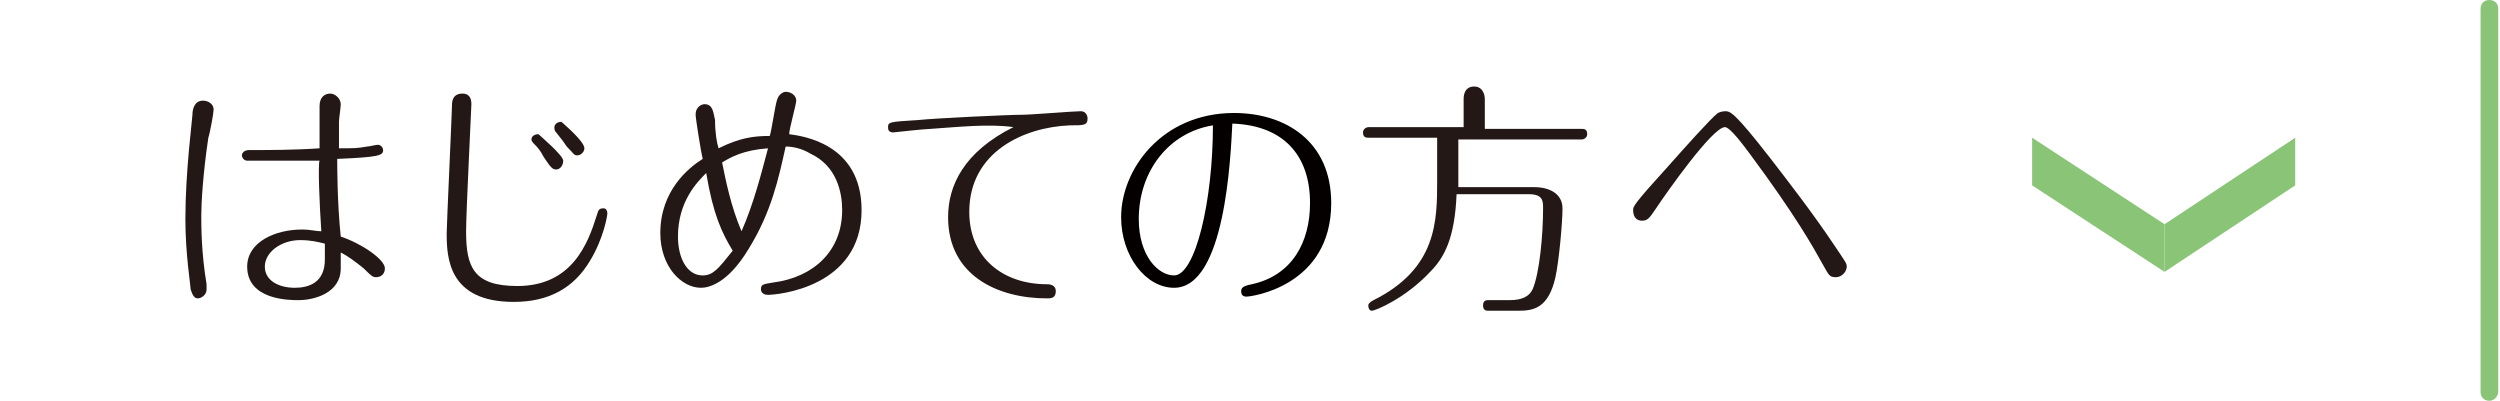
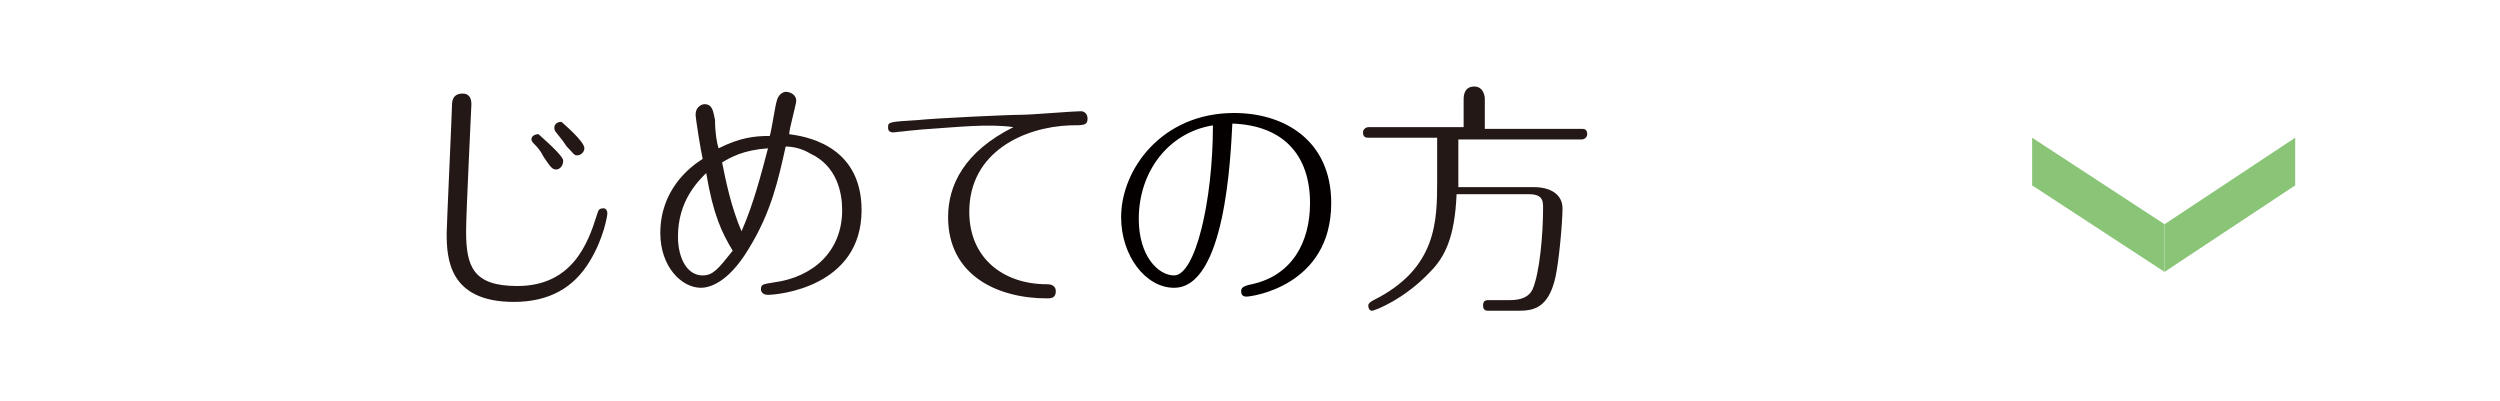
<svg xmlns="http://www.w3.org/2000/svg" version="1.1" id="レイヤー_1" x="0px" y="0px" width="141.6px" height="22.7px" viewBox="0 0 141.6 22.7" style="enable-background:new 0 0 141.6 22.7;" xml:space="preserve">
  <style type="text/css">
	.st0{fill:#231815;}
	.st1{fill:#8AC577;}
	.st2{fill:none;}
	.st3{fill:#040000;}
</style>
  <path class="st0" d="M82.9,7.3V5.6c0-0.1,0-0.7,0.6-0.7c0.5,0,0.6,0.5,0.6,0.7v1.7h5.5c0.1,0,0.3,0,0.3,0.3c0,0.2-0.2,0.3-0.3,0.3  h-7v2.7h4.3c0.9,0,1.6,0.4,1.6,1.2s-0.2,3-0.4,3.9c-0.4,1.8-1.3,1.9-2.1,1.9h-1.7c-0.1,0-0.3,0-0.3-0.3s0.2-0.3,0.3-0.3h1.2  c0.7,0,1.1-0.2,1.3-0.6c0.4-0.9,0.6-3.1,0.6-4.6c0-0.4,0-0.8-0.8-0.8h-4.1c-0.1,2.5-0.7,3.6-1.5,4.4c-1.4,1.5-3.1,2.2-3.3,2.2  c-0.1,0-0.2-0.1-0.2-0.3c0-0.1,0.1-0.2,0.3-0.3c3.6-1.8,3.6-4.5,3.6-6.8V7.8h-3.9c-0.1,0-0.3,0-0.3-0.3c0-0.2,0.2-0.3,0.3-0.3h5.4  V7.3z" />
-   <path class="st0" d="M10.8,16.4c0-0.2-0.3-2-0.3-4c0-2.7,0.4-5.7,0.4-5.9c0-0.3,0.1-0.8,0.6-0.8c0.3,0,0.6,0.2,0.6,0.5  c0,0.2-0.2,1.3-0.3,1.6c-0.3,2-0.4,3.7-0.4,4.4c0,0.6,0,2.1,0.3,3.9c0,0.1,0,0.2,0,0.3c0,0.3-0.3,0.5-0.5,0.5  C11,16.9,10.9,16.7,10.8,16.4z M14.9,9.1c-0.3,0-0.7,0-0.9,0s-0.3-0.2-0.3-0.3s0.1-0.3,0.4-0.3c1,0,2.6,0,4-0.1c0-0.2,0-1.2,0-1.4  c0-0.2,0-0.9,0-1c0-0.5,0.3-0.7,0.6-0.7s0.6,0.3,0.6,0.6c0,0.2-0.1,0.8-0.1,1s0,1.3,0,1.5c0.9,0,1,0,1.6-0.1c0.1,0,0.5-0.1,0.6-0.1  c0.2,0,0.3,0.2,0.3,0.3c0,0.3-0.2,0.4-2.6,0.5c0,0.4,0,2.5,0.2,4.4c1.2,0.4,2.5,1.3,2.5,1.8c0,0.3-0.2,0.5-0.5,0.5  c-0.2,0-0.3-0.1-0.7-0.5c-0.5-0.4-0.9-0.7-1.3-0.9c0,0.1,0,0.8,0,0.9c0,1.4-1.5,1.8-2.4,1.8c-0.5,0-2.9,0-2.9-1.9  c0-1.4,1.6-2.1,3.1-2.1c0.5,0,0.8,0.1,1.1,0.1c-0.1-1.4-0.2-3.8-0.1-4C17.4,9.1,15.6,9.1,14.9,9.1z M17,13.6c-1.1,0-2,0.7-2,1.5  s0.8,1.2,1.7,1.2c0.8,0,1.7-0.3,1.7-1.6c0-0.2,0-0.6,0-0.9C18,13.7,17.6,13.6,17,13.6z" />
  <path class="st0" d="M34.4,12.1c0,0.1-0.2,1.4-1,2.7c-0.9,1.5-2.3,2.3-4.3,2.3c-3.7,0-3.8-2.5-3.8-3.9c0-0.4,0.3-6.9,0.3-7.2  c0-0.2,0-0.7,0.6-0.7c0.1,0,0.5,0,0.5,0.6c0,0.2-0.3,6.1-0.3,7.2c0,2,0.4,3.1,2.9,3.1c3.1,0,4-2.4,4.5-4c0.1-0.3,0.1-0.4,0.4-0.4  C34.3,11.8,34.4,11.9,34.4,12.1z M31.9,9.1c0,0.3-0.2,0.5-0.4,0.5s-0.3-0.1-0.7-0.7c-0.2-0.4-0.4-0.6-0.5-0.7  c-0.1-0.1-0.2-0.2-0.2-0.3c0-0.2,0.2-0.3,0.4-0.3C30.6,7.7,31.9,8.8,31.9,9.1z M33.1,8.4c0,0.2-0.2,0.4-0.4,0.4s-0.2-0.1-0.6-0.5  C31.9,8,31.9,8,31.5,7.5c-0.1-0.1-0.1-0.2-0.1-0.3c0-0.1,0.1-0.3,0.4-0.3C31.9,7,33.1,8,33.1,8.4z" />
  <path class="st0" d="M42.4,14.1c-1.2,2-2.3,2.2-2.7,2.2c-1.1,0-2.3-1.2-2.3-3.1c0-2.4,1.6-3.7,2.4-4.2c-0.1-0.4-0.4-2.3-0.4-2.5  c0-0.5,0.4-0.6,0.5-0.6c0.5,0,0.5,0.5,0.6,0.9c0,0.7,0.1,1.3,0.2,1.6c1.2-0.6,2-0.7,2.9-0.7c0.1-0.3,0.3-1.7,0.4-2  c0.1-0.4,0.4-0.5,0.5-0.5c0.3,0,0.6,0.2,0.6,0.5c0,0.2-0.4,1.6-0.4,1.9c0.7,0.1,4.1,0.5,4.1,4.3c0,4.4-4.8,4.8-5.3,4.8  c-0.4,0-0.4-0.3-0.4-0.3c0-0.3,0.1-0.3,0.7-0.4c2.3-0.3,3.9-1.8,3.9-4.1c0-1-0.3-2.5-1.8-3.2c-0.5-0.3-1-0.4-1.4-0.4  C44.1,10.1,43.7,12,42.4,14.1z M40,9.8c-0.5,0.5-1.6,1.6-1.6,3.6c0,1.2,0.5,2.2,1.4,2.2c0.6,0,0.9-0.4,1.7-1.4  C40.9,13.2,40.4,12.2,40,9.8z M43.5,8.4c-1.4,0.1-2.1,0.5-2.6,0.8c0.2,1,0.5,2.5,1.1,3.9C42.7,11.5,43.1,9.9,43.5,8.4z" />
  <path class="st0" d="M52.7,7.3c-0.3,0-2.1,0.2-2.1,0.2c-0.3,0-0.3-0.2-0.3-0.3c0-0.3,0.1-0.3,1.7-0.4c0.9-0.1,5.1-0.3,5.9-0.3  c0.5,0,2.9-0.2,3.3-0.2s0.4,0.4,0.4,0.4c0,0.4-0.2,0.4-1,0.4C58,7.2,54.9,8.6,54.9,12c0,2.6,1.9,4.1,4.4,4.1c0.1,0,0.5,0,0.5,0.4  s-0.3,0.4-0.5,0.4c-2.8,0-5.6-1.3-5.6-4.6c0-1.8,0.9-3.7,3.7-5.1C56,7,54.2,7.2,52.7,7.3z" />
-   <path class="st0" d="M93.8,11.8c-0.4,0.6-0.5,0.7-0.8,0.7s-0.5-0.2-0.5-0.6c0-0.2,0-0.3,2-2.5c0.8-0.9,2.4-2.7,2.8-3  c0,0,0.2-0.1,0.4-0.1c0.3,0,0.5,0,2.6,2.7c1,1.3,2.4,3.1,3.6,4.9c0.6,0.9,0.7,1,0.7,1.2c0,0.3-0.3,0.6-0.6,0.6  c-0.4,0-0.4-0.1-0.8-0.8c-0.5-0.9-1.5-2.7-4.1-6.2c-0.3-0.4-1.1-1.5-1.4-1.5C97,7.2,94.4,10.9,93.8,11.8z" />
-   <path class="st1" d="M141,22.7c-0.3,0-0.5-0.2-0.5-0.5V0.5c0-0.3,0.2-0.5,0.5-0.5s0.5,0.2,0.5,0.5v21.7  C141.5,22.4,141.3,22.7,141,22.7z" />
  <rect y="0" class="st2" width="141.6" height="22.7" />
  <path class="st3" d="M66.5,16.3c-1.6,0-3-1.8-3-4c0-2.7,2.3-5.9,6.4-5.9c2.9,0,5.5,1.6,5.5,5.1c0,4.7-4.5,5.3-4.8,5.3  c-0.2,0-0.3-0.1-0.3-0.3c0-0.2,0.1-0.3,0.6-0.4c2.3-0.5,3.3-2.4,3.3-4.6c0-2.7-1.5-4.4-4.4-4.5C69.7,8.9,69.4,16.3,66.5,16.3z   M64.5,12.4c0,2.1,1.1,3.2,2,3.2c1.2,0,2.2-4.2,2.2-8.5C66.2,7.5,64.5,9.7,64.5,12.4z" />
  <polygon class="st1" points="122.6,15.4 115.1,10.5 115.1,7.8 122.6,12.7 " />
  <polygon class="st1" points="130,10.5 122.6,15.4 122.6,12.7 130,7.8 " />
</svg>